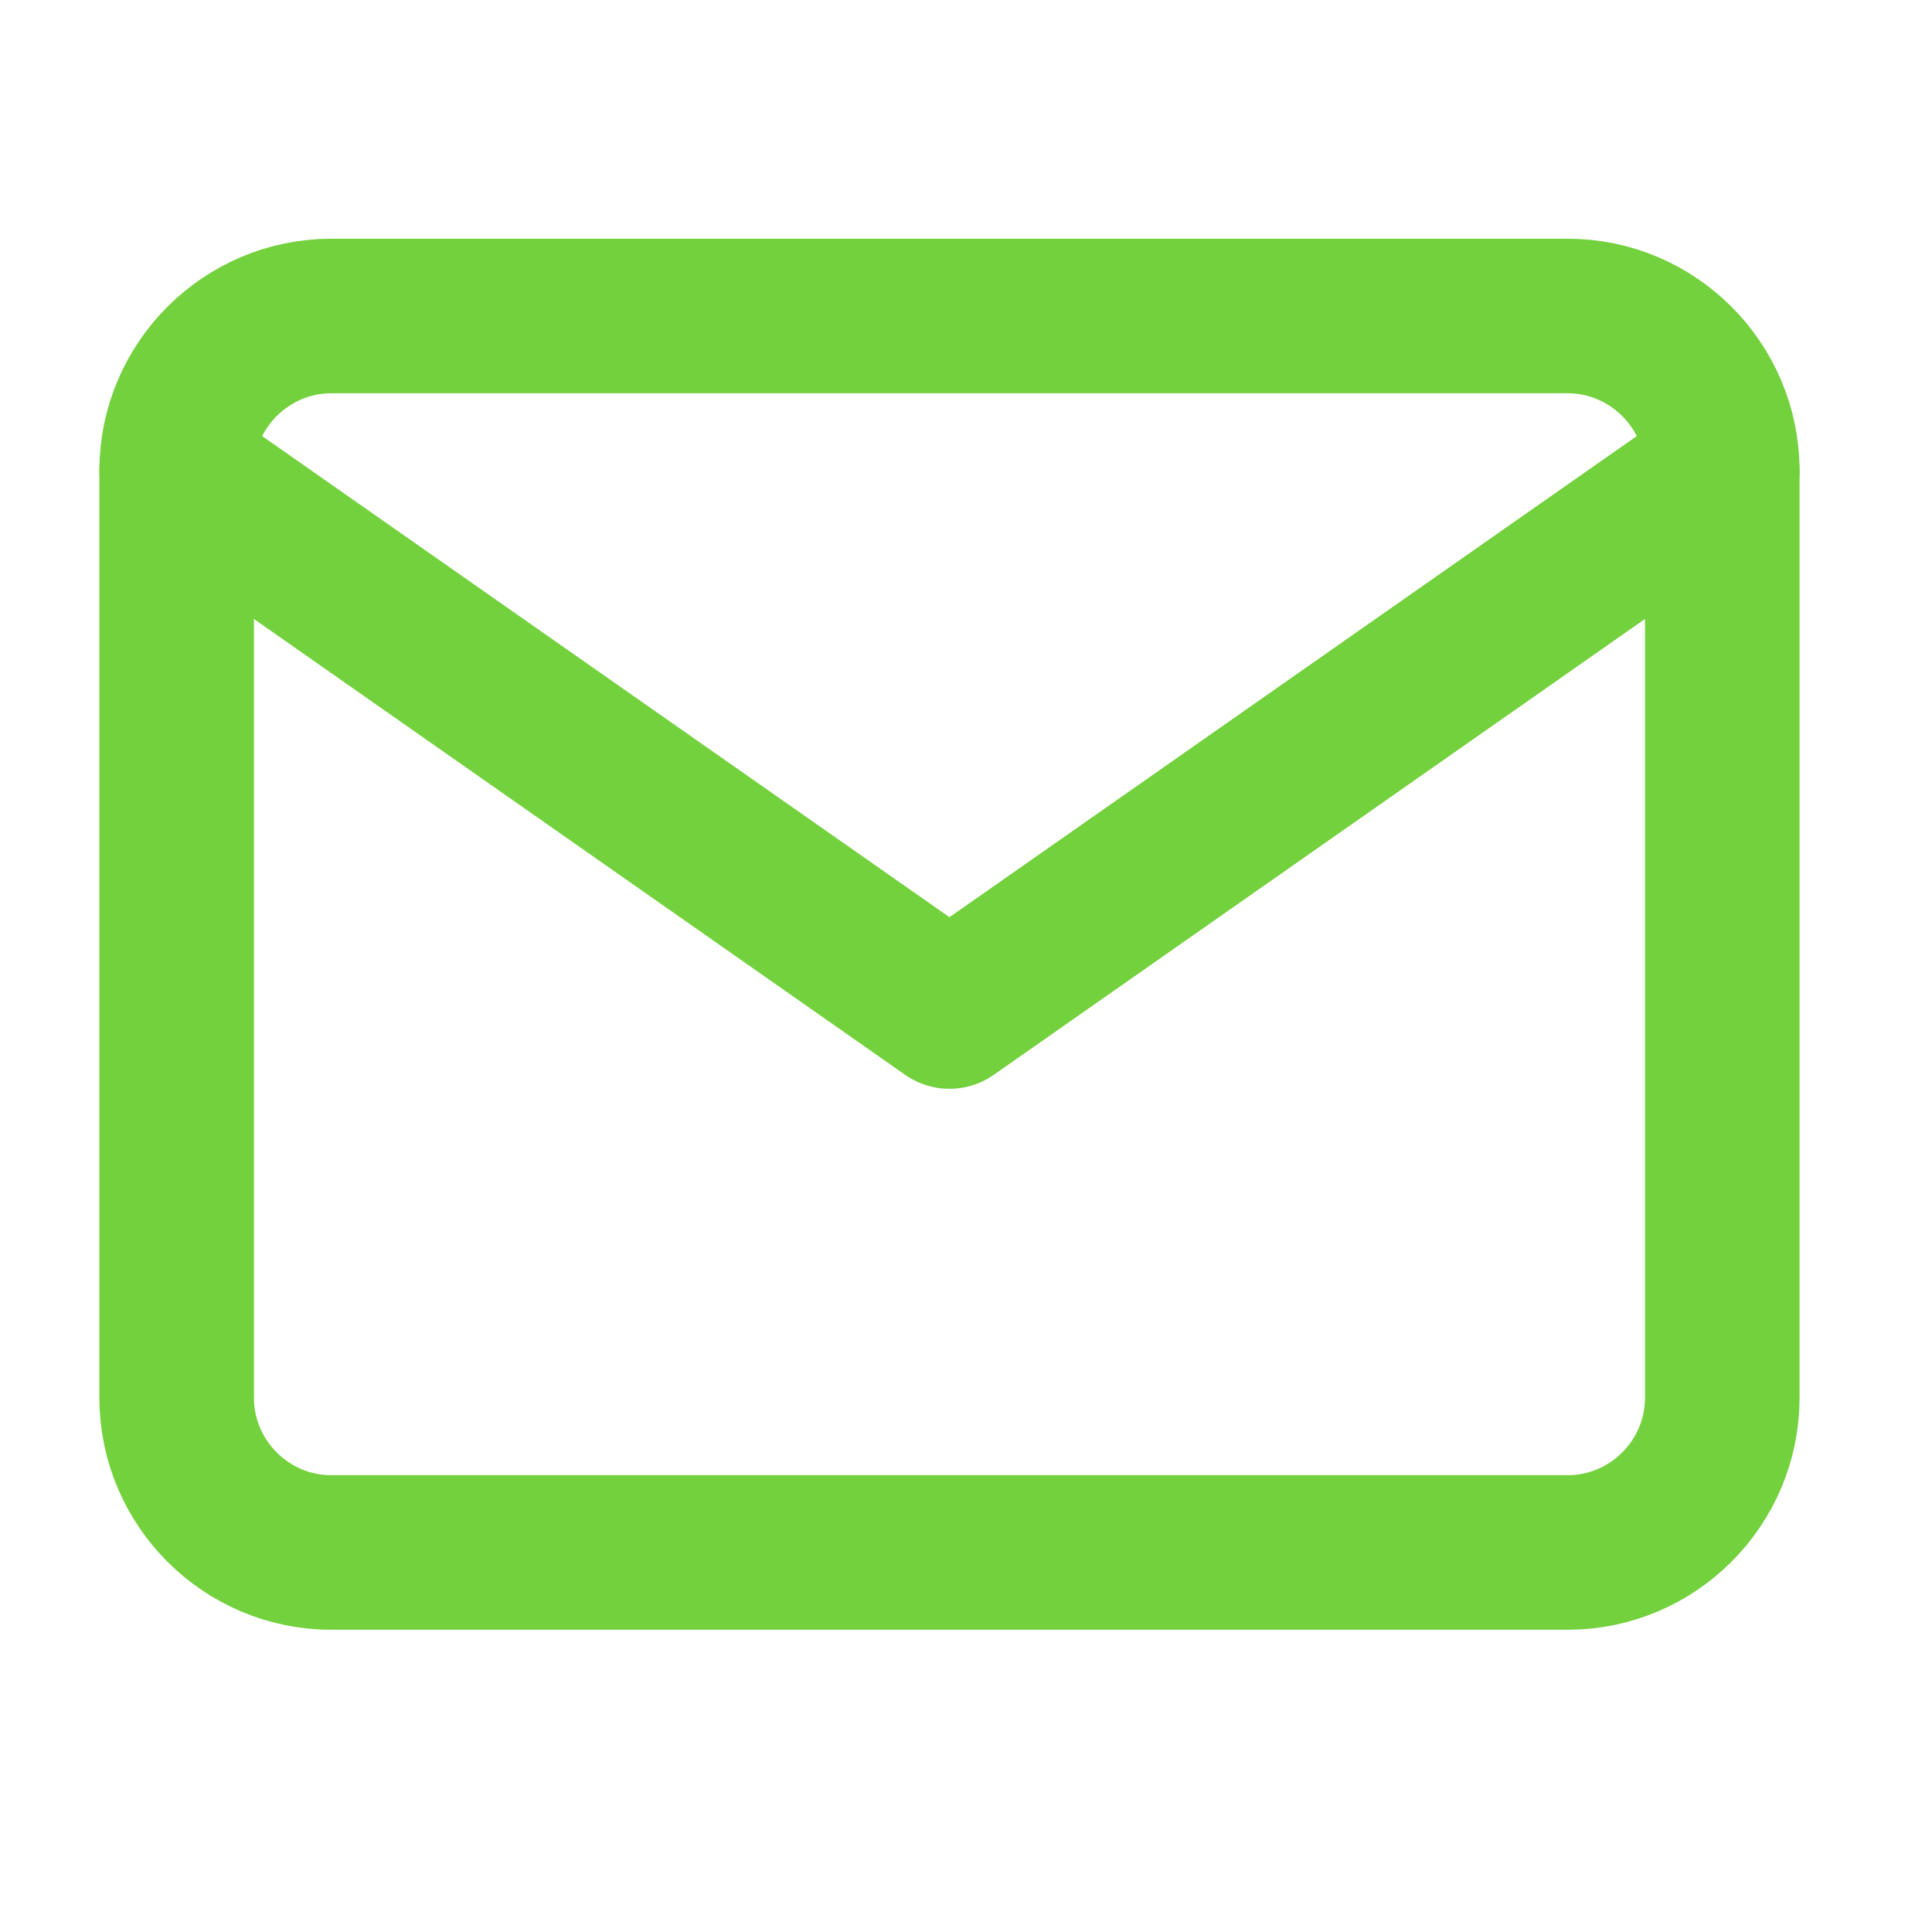
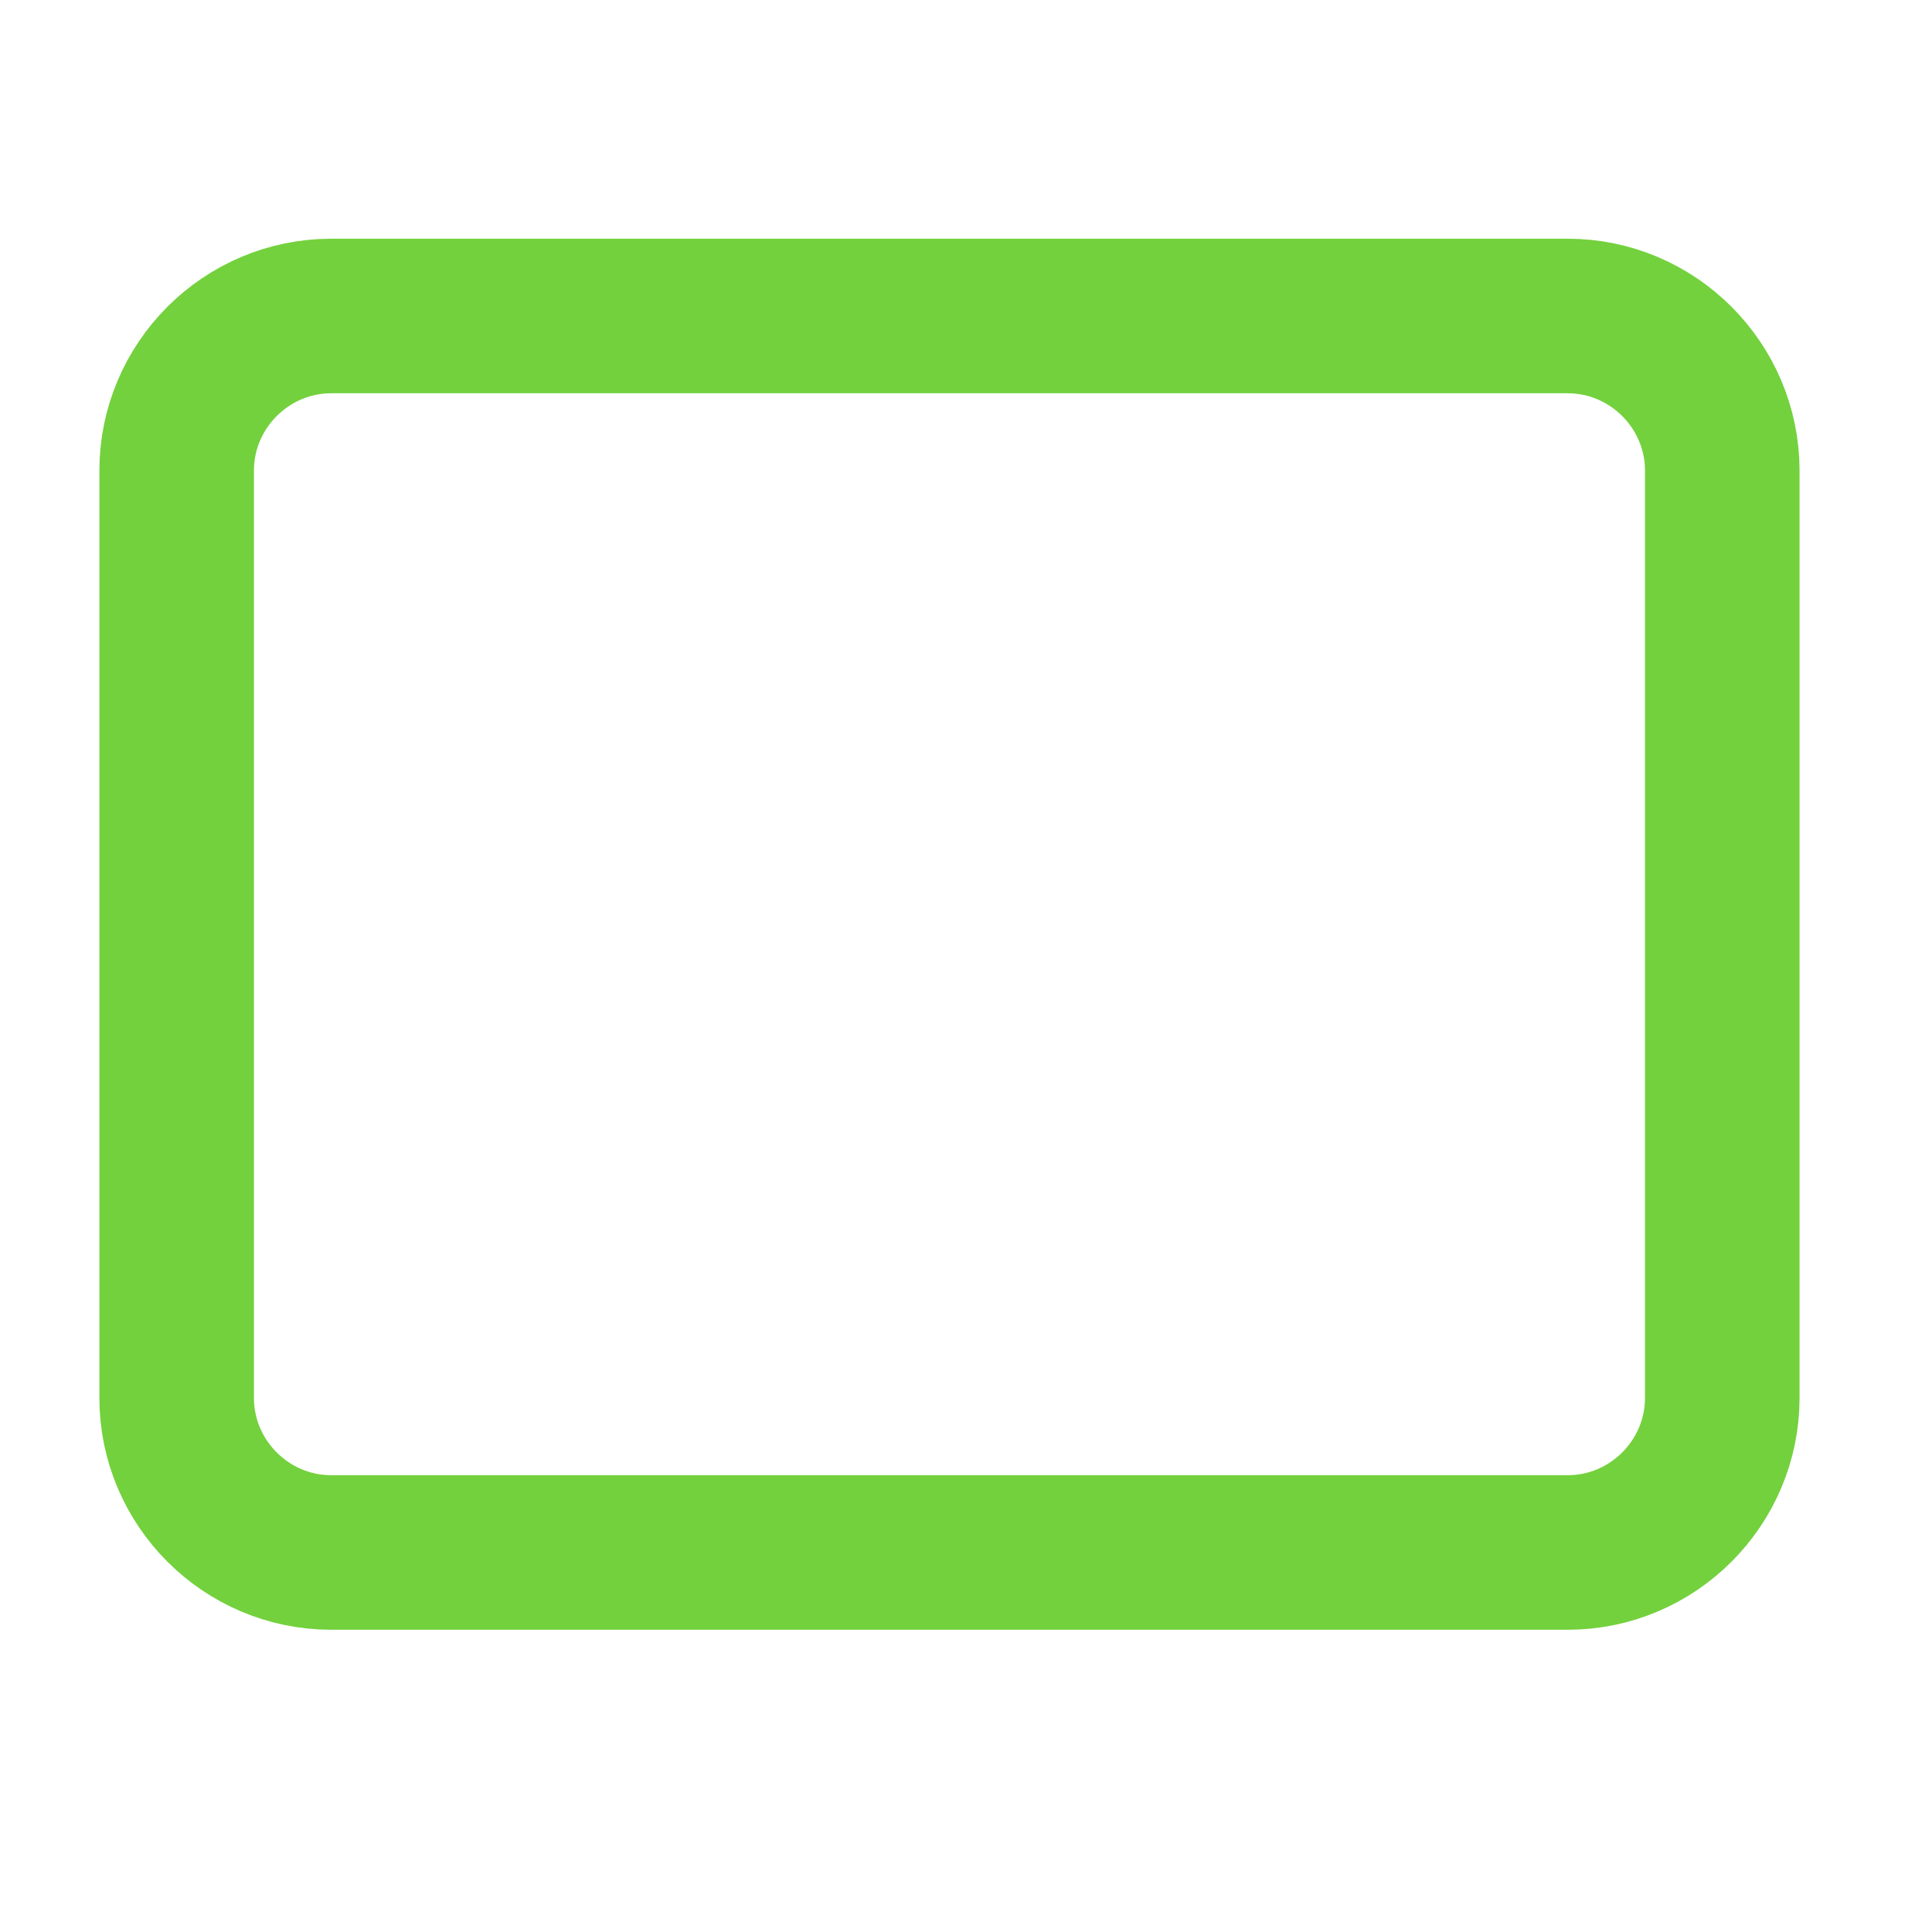
<svg xmlns="http://www.w3.org/2000/svg" width="25" height="25" viewBox="0 0 25 25" fill="none">
  <path d="M4.286 4.089H20.286C21.386 4.089 22.286 4.989 22.286 6.089V18.089C22.286 19.189 21.386 20.089 20.286 20.089H4.286C3.186 20.089 2.286 19.189 2.286 18.089V6.089C2.286 4.989 3.186 4.089 4.286 4.089Z" stroke="#73D13D" stroke-width="2" stroke-linecap="round" stroke-linejoin="round" />
-   <path d="M22.286 6.089L12.286 13.089L2.286 6.089" stroke="#73D13D" stroke-width="2" stroke-linecap="round" stroke-linejoin="round" />
</svg>